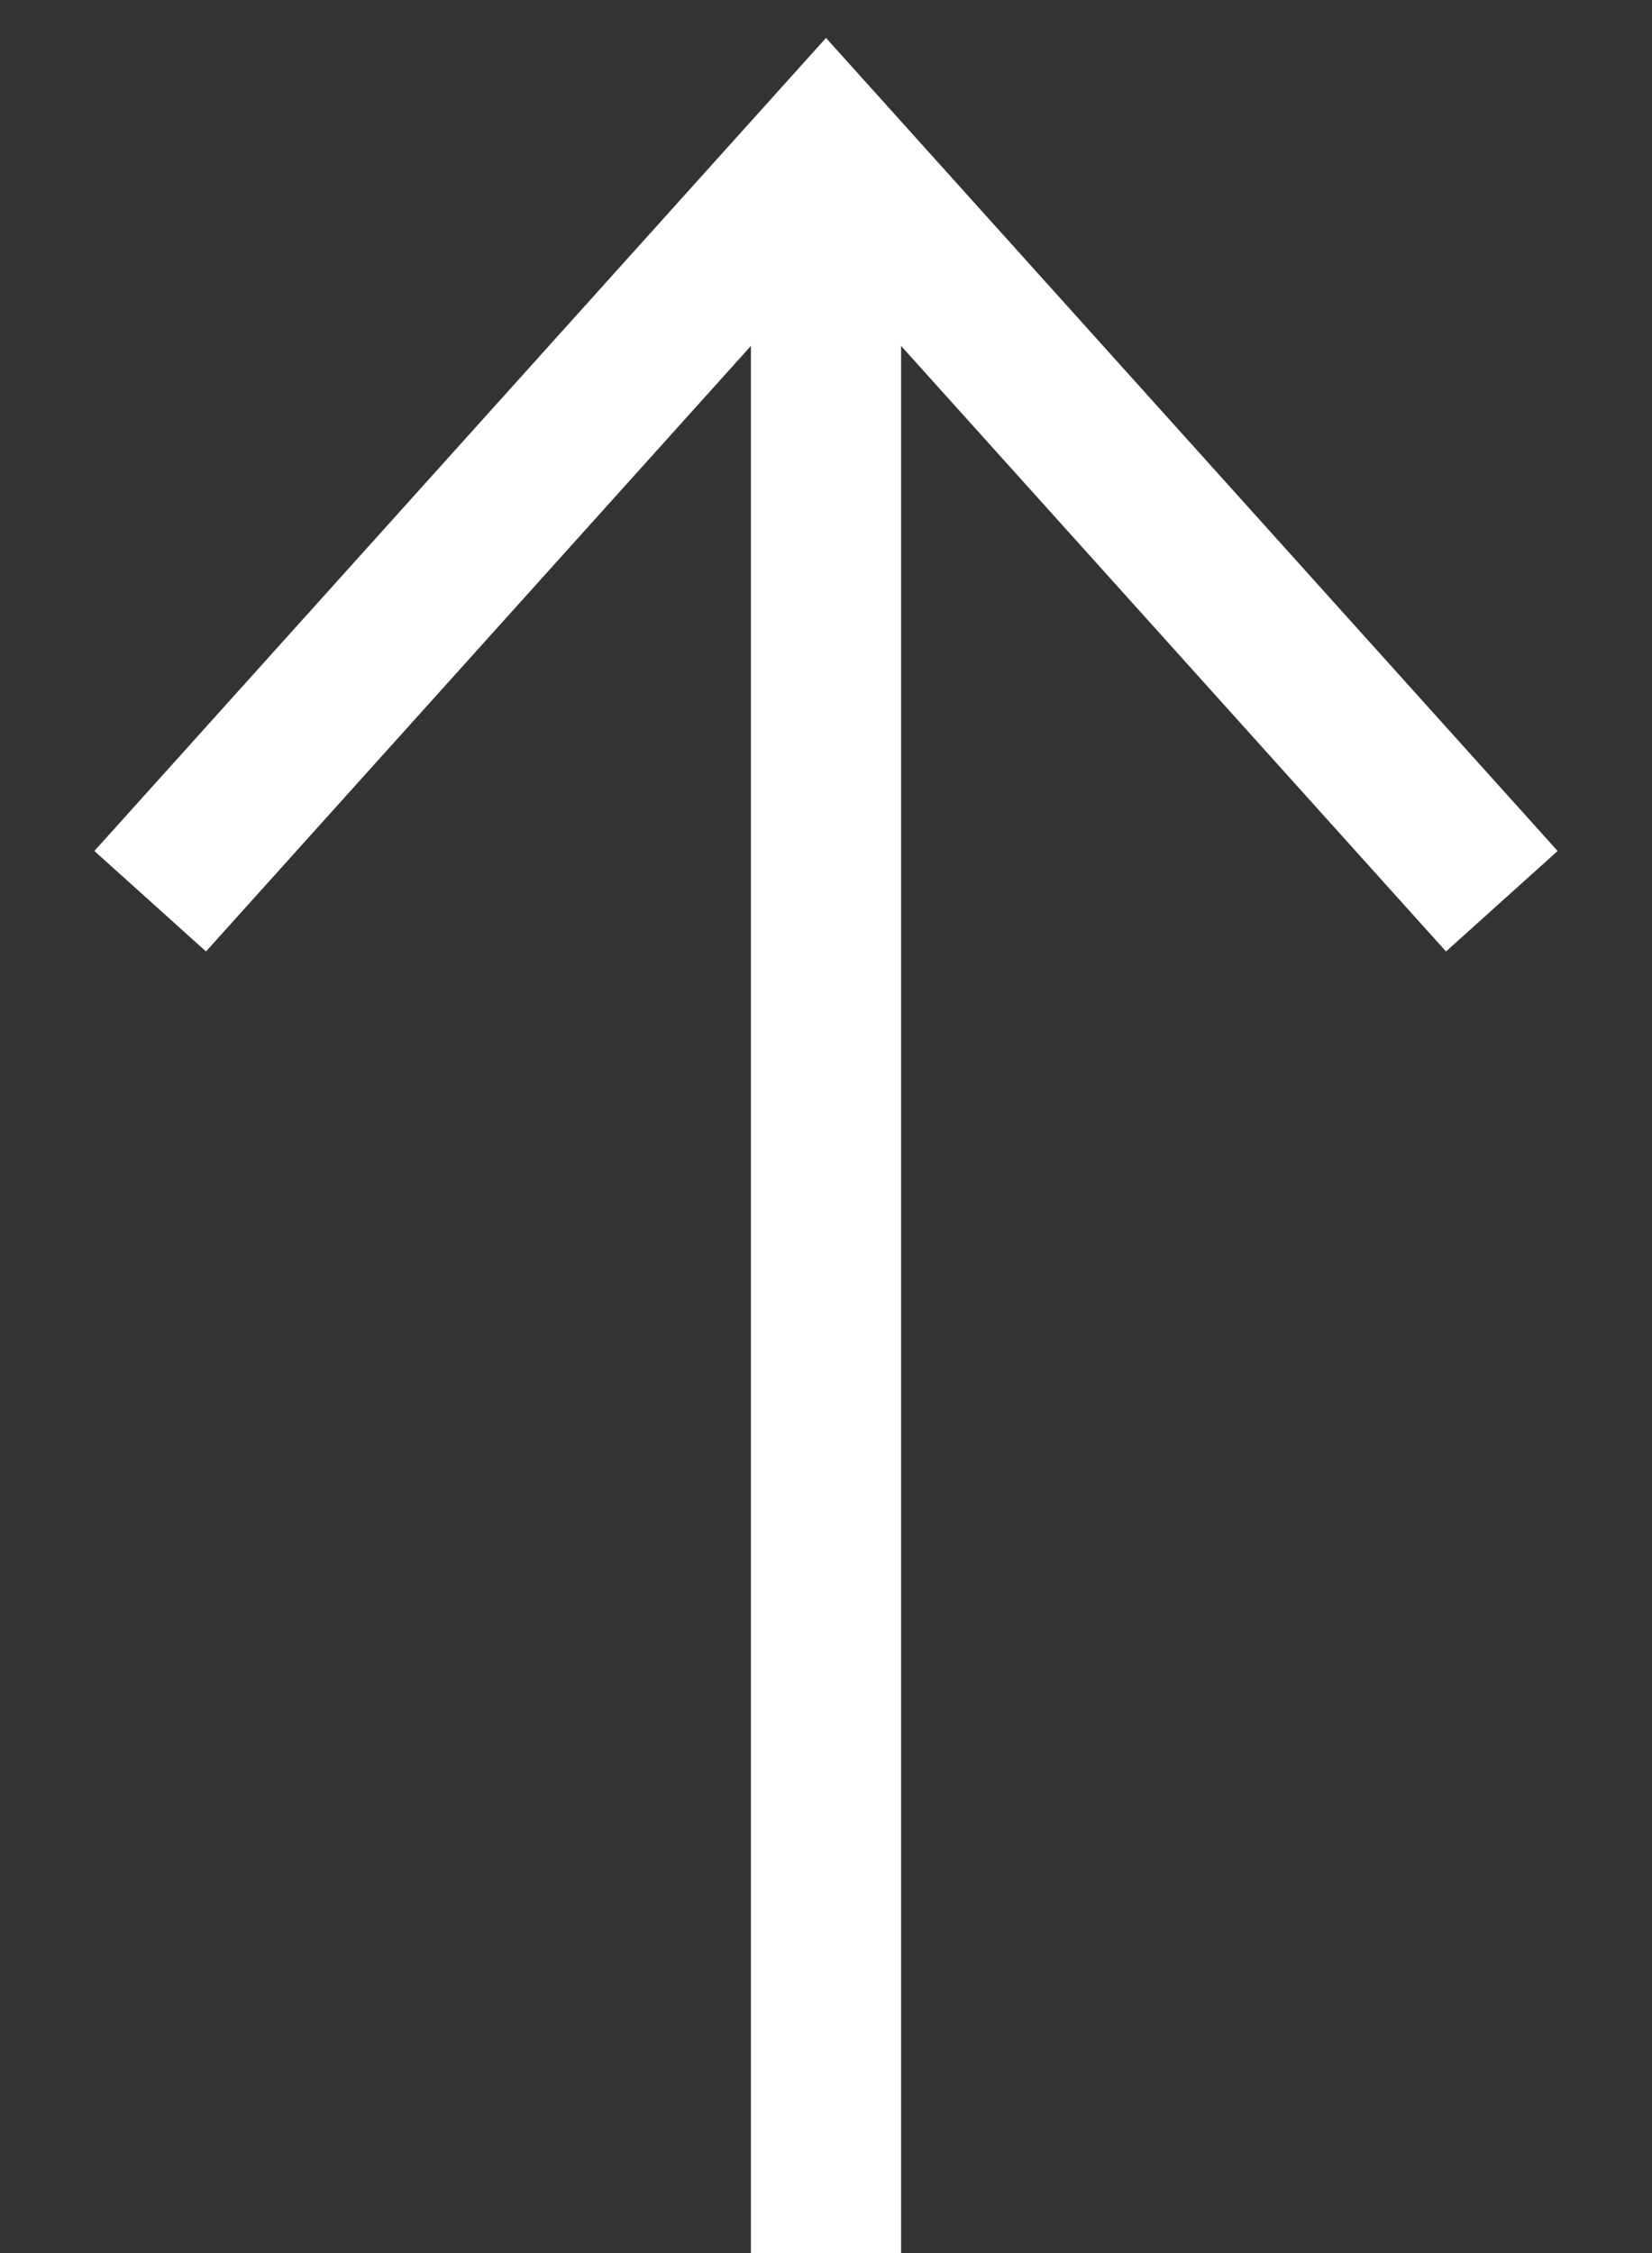
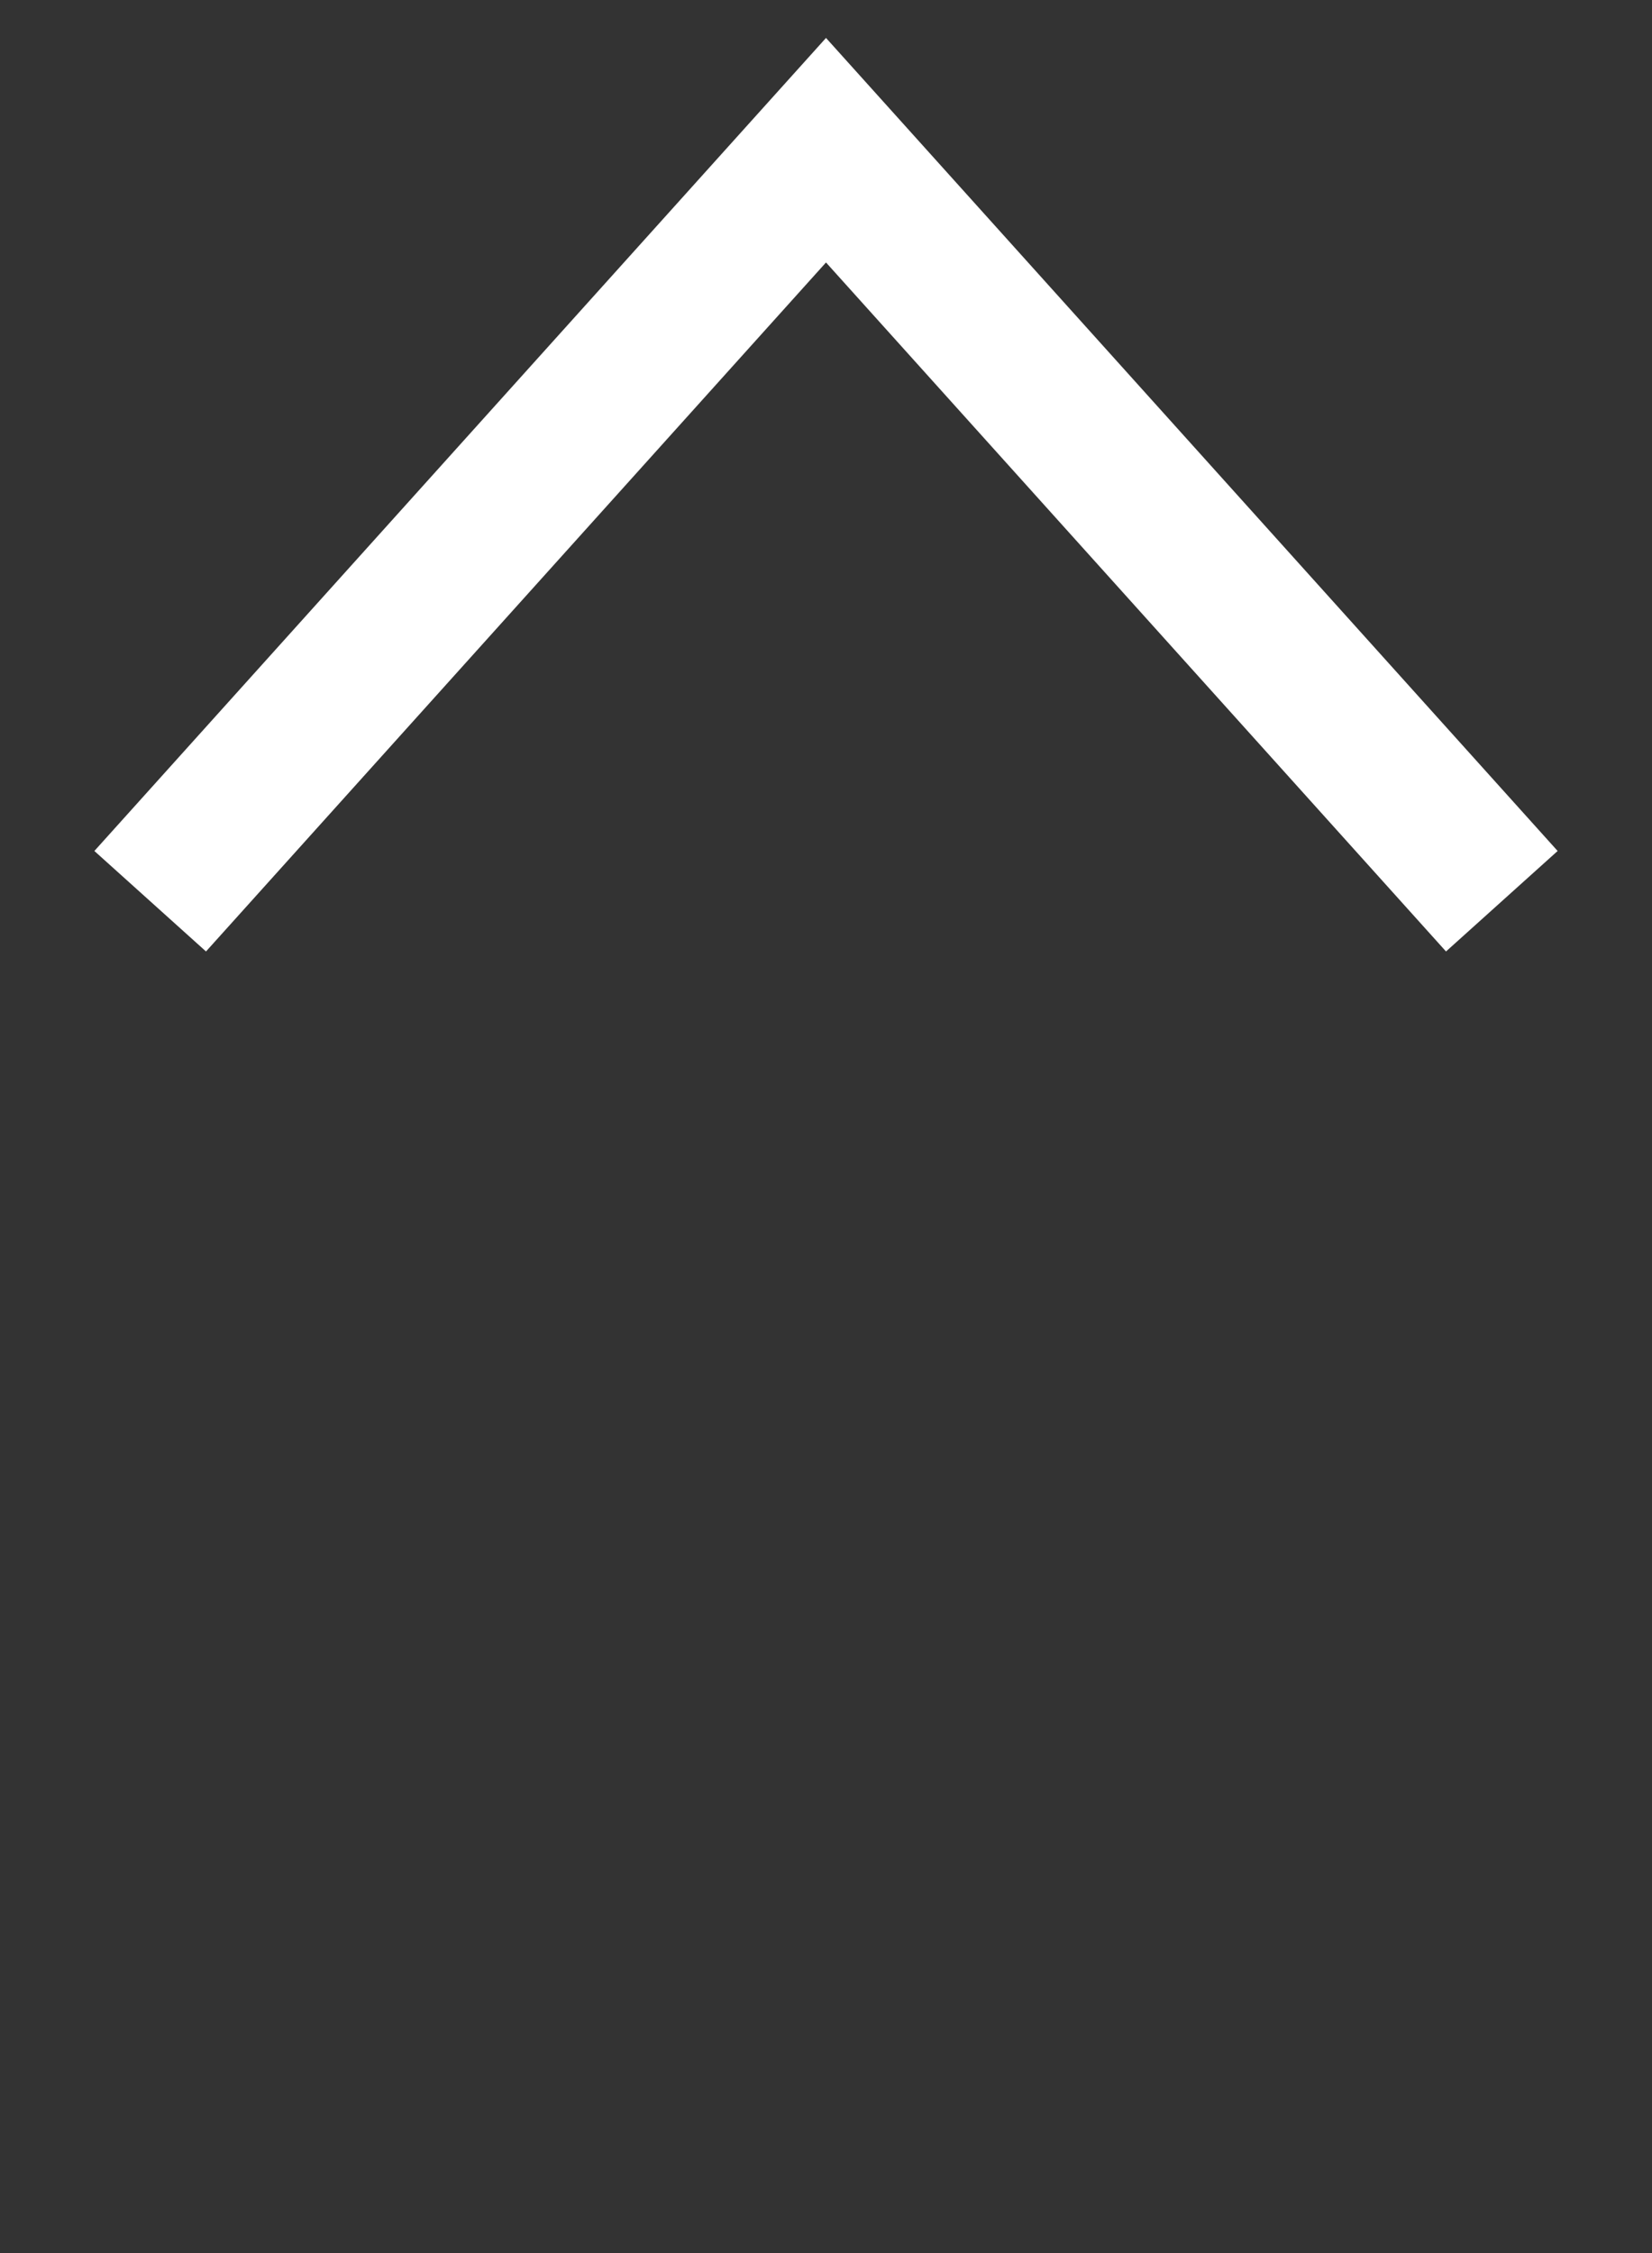
<svg xmlns="http://www.w3.org/2000/svg" width="11" height="15" viewBox="0 0 11 15" fill="none">
  <rect x="0" y="0" width="11" height="15" fill="#333333" stroke="none" />
-   <line x1="5.5" y1="15" x2="5.5" y2="1" stroke="white" />
  <path d="M1 6L5.5 1L10 6" stroke="white" />
</svg>